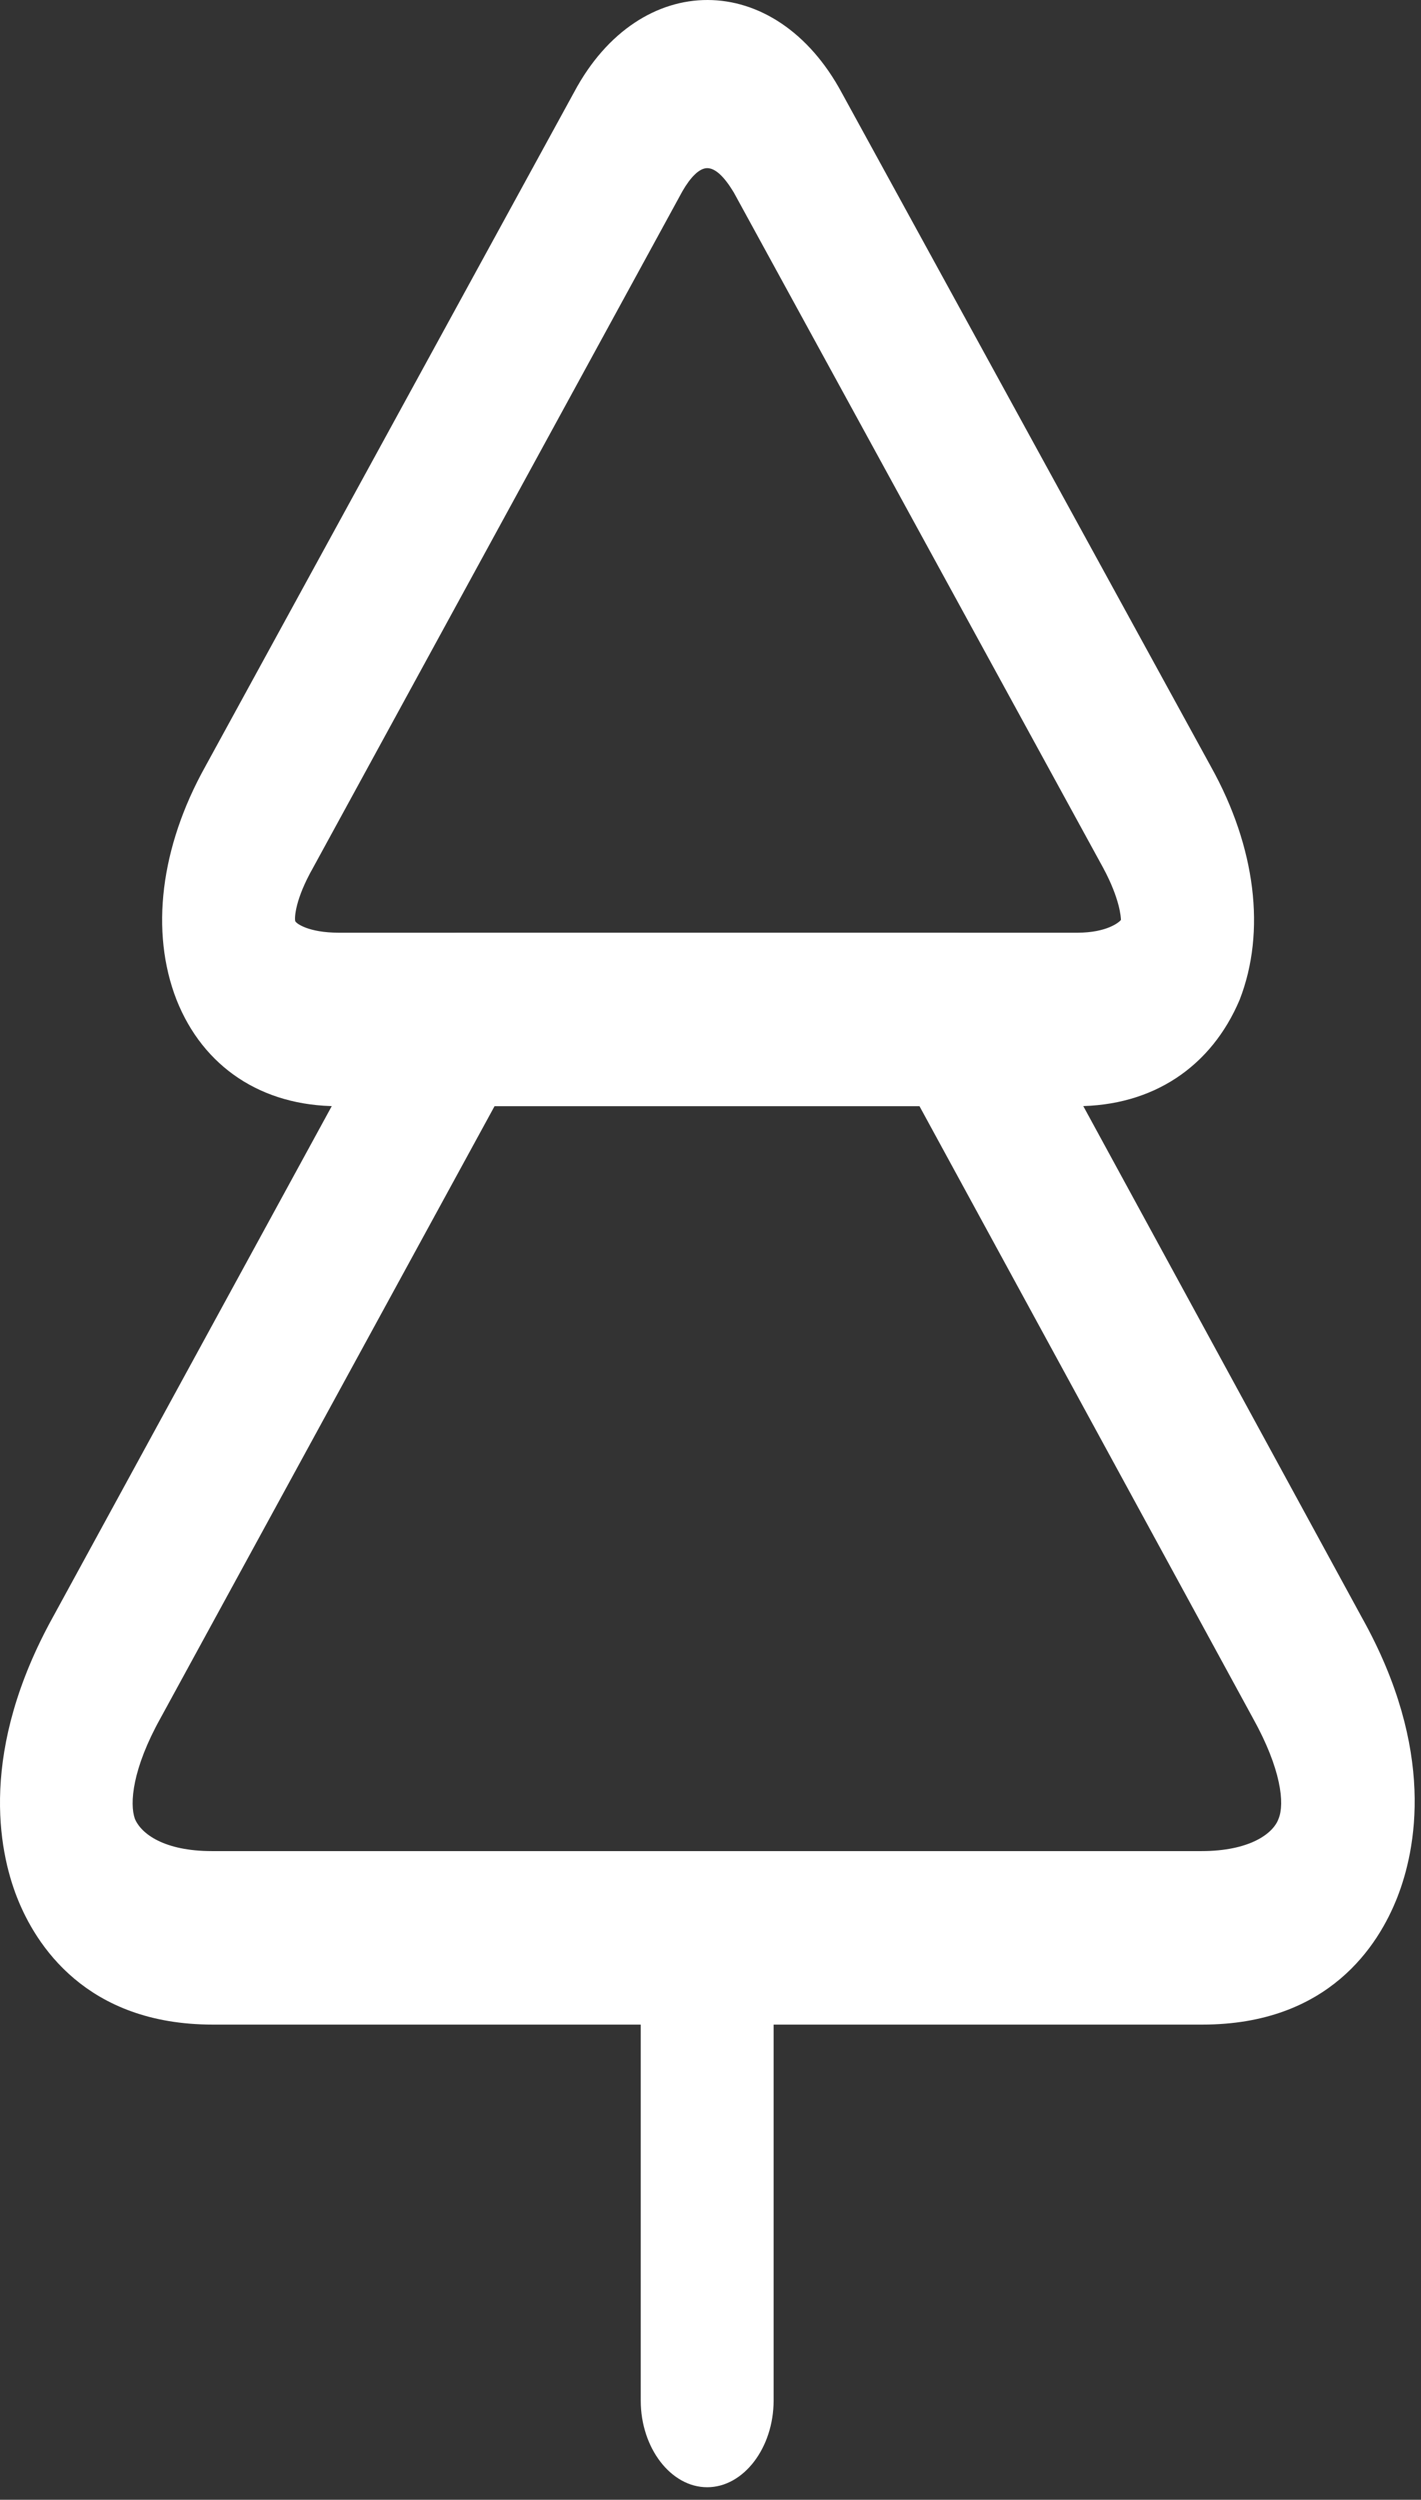
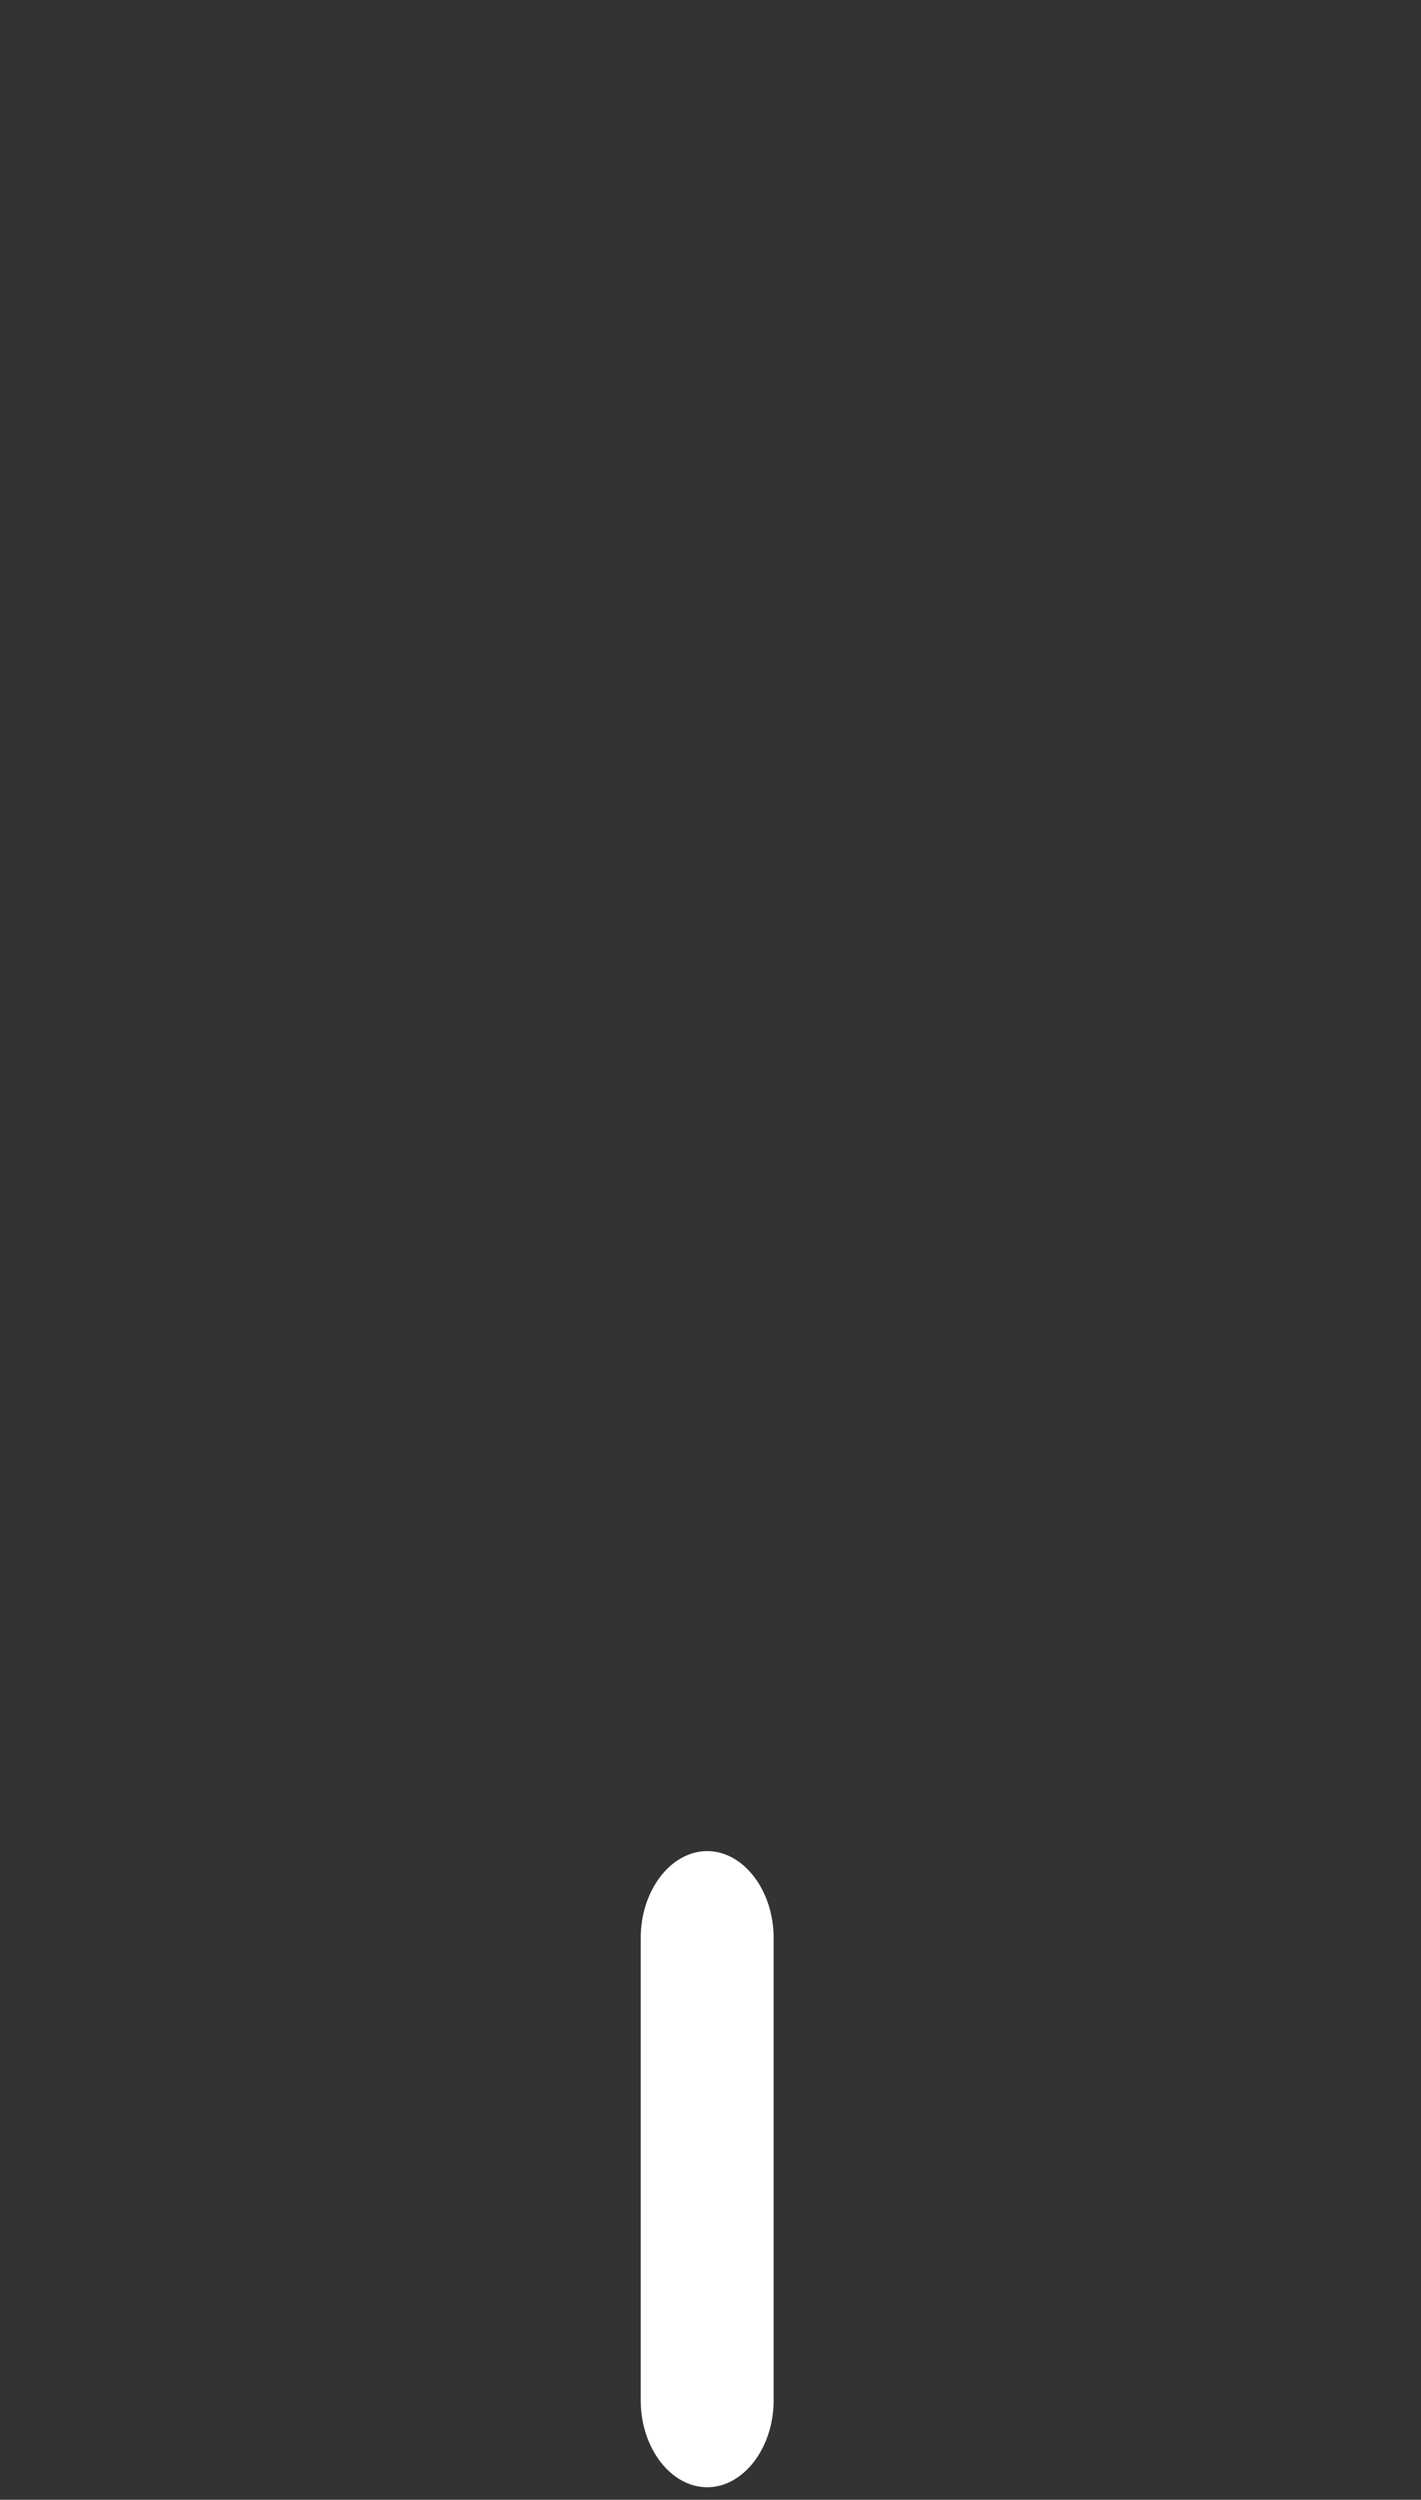
<svg xmlns="http://www.w3.org/2000/svg" width="91" height="160" viewBox="0 0 91 160" fill="none">
  <rect x="0" y="0" width="91" height="160" fill="#333333" stroke="none" />
-   <path d="M68.947 70.802H21.631C16.752 70.802 13.007 68.285 11.305 63.992C9.603 59.624 10.284 54.219 13.12 49.111L36.779 5.876C40.977 -1.971 49.657 -1.971 53.912 5.95L77.57 49.111C80.407 54.219 81.088 59.624 79.386 63.992C77.57 68.285 73.826 70.802 68.947 70.802ZM45.289 10.762C44.778 10.762 44.211 11.355 43.7 12.243L20.042 55.552C18.907 57.551 18.851 58.735 18.907 58.958C18.964 59.106 19.759 59.698 21.687 59.698H69.003C70.876 59.698 71.67 59.032 71.784 58.883C71.784 58.735 71.727 57.551 70.649 55.552L46.991 12.317C46.367 11.281 45.799 10.762 45.289 10.762Z" fill="white" />
-   <path d="M77 129.586H13.628C5.515 129.586 2.281 124.478 1.09 121.443C-0.102 118.407 -1.35 112.041 3.416 103.453L26.053 61.994C26.847 60.514 28.152 59.699 29.514 59.699H61.114C62.476 59.699 63.781 60.588 64.575 61.994L87.212 103.527C91.978 112.041 90.673 118.407 89.481 121.443C88.29 124.478 85.113 129.586 77 129.586ZM31.669 70.805L10.281 109.968C8.465 113.225 8.295 115.446 8.635 116.408C9.033 117.371 10.508 118.481 13.571 118.481H76.943C80.007 118.481 81.539 117.371 81.879 116.408C82.276 115.446 82.049 113.225 80.234 109.968L58.845 70.731H31.669V70.805Z" fill="white" />
  <path d="M45.288 159.198C42.961 159.198 41.032 156.681 41.032 153.646V124.033C41.032 120.998 42.961 118.481 45.288 118.481C47.614 118.481 49.542 120.998 49.542 124.033V153.646C49.542 156.681 47.614 159.198 45.288 159.198Z" fill="white" />
</svg>